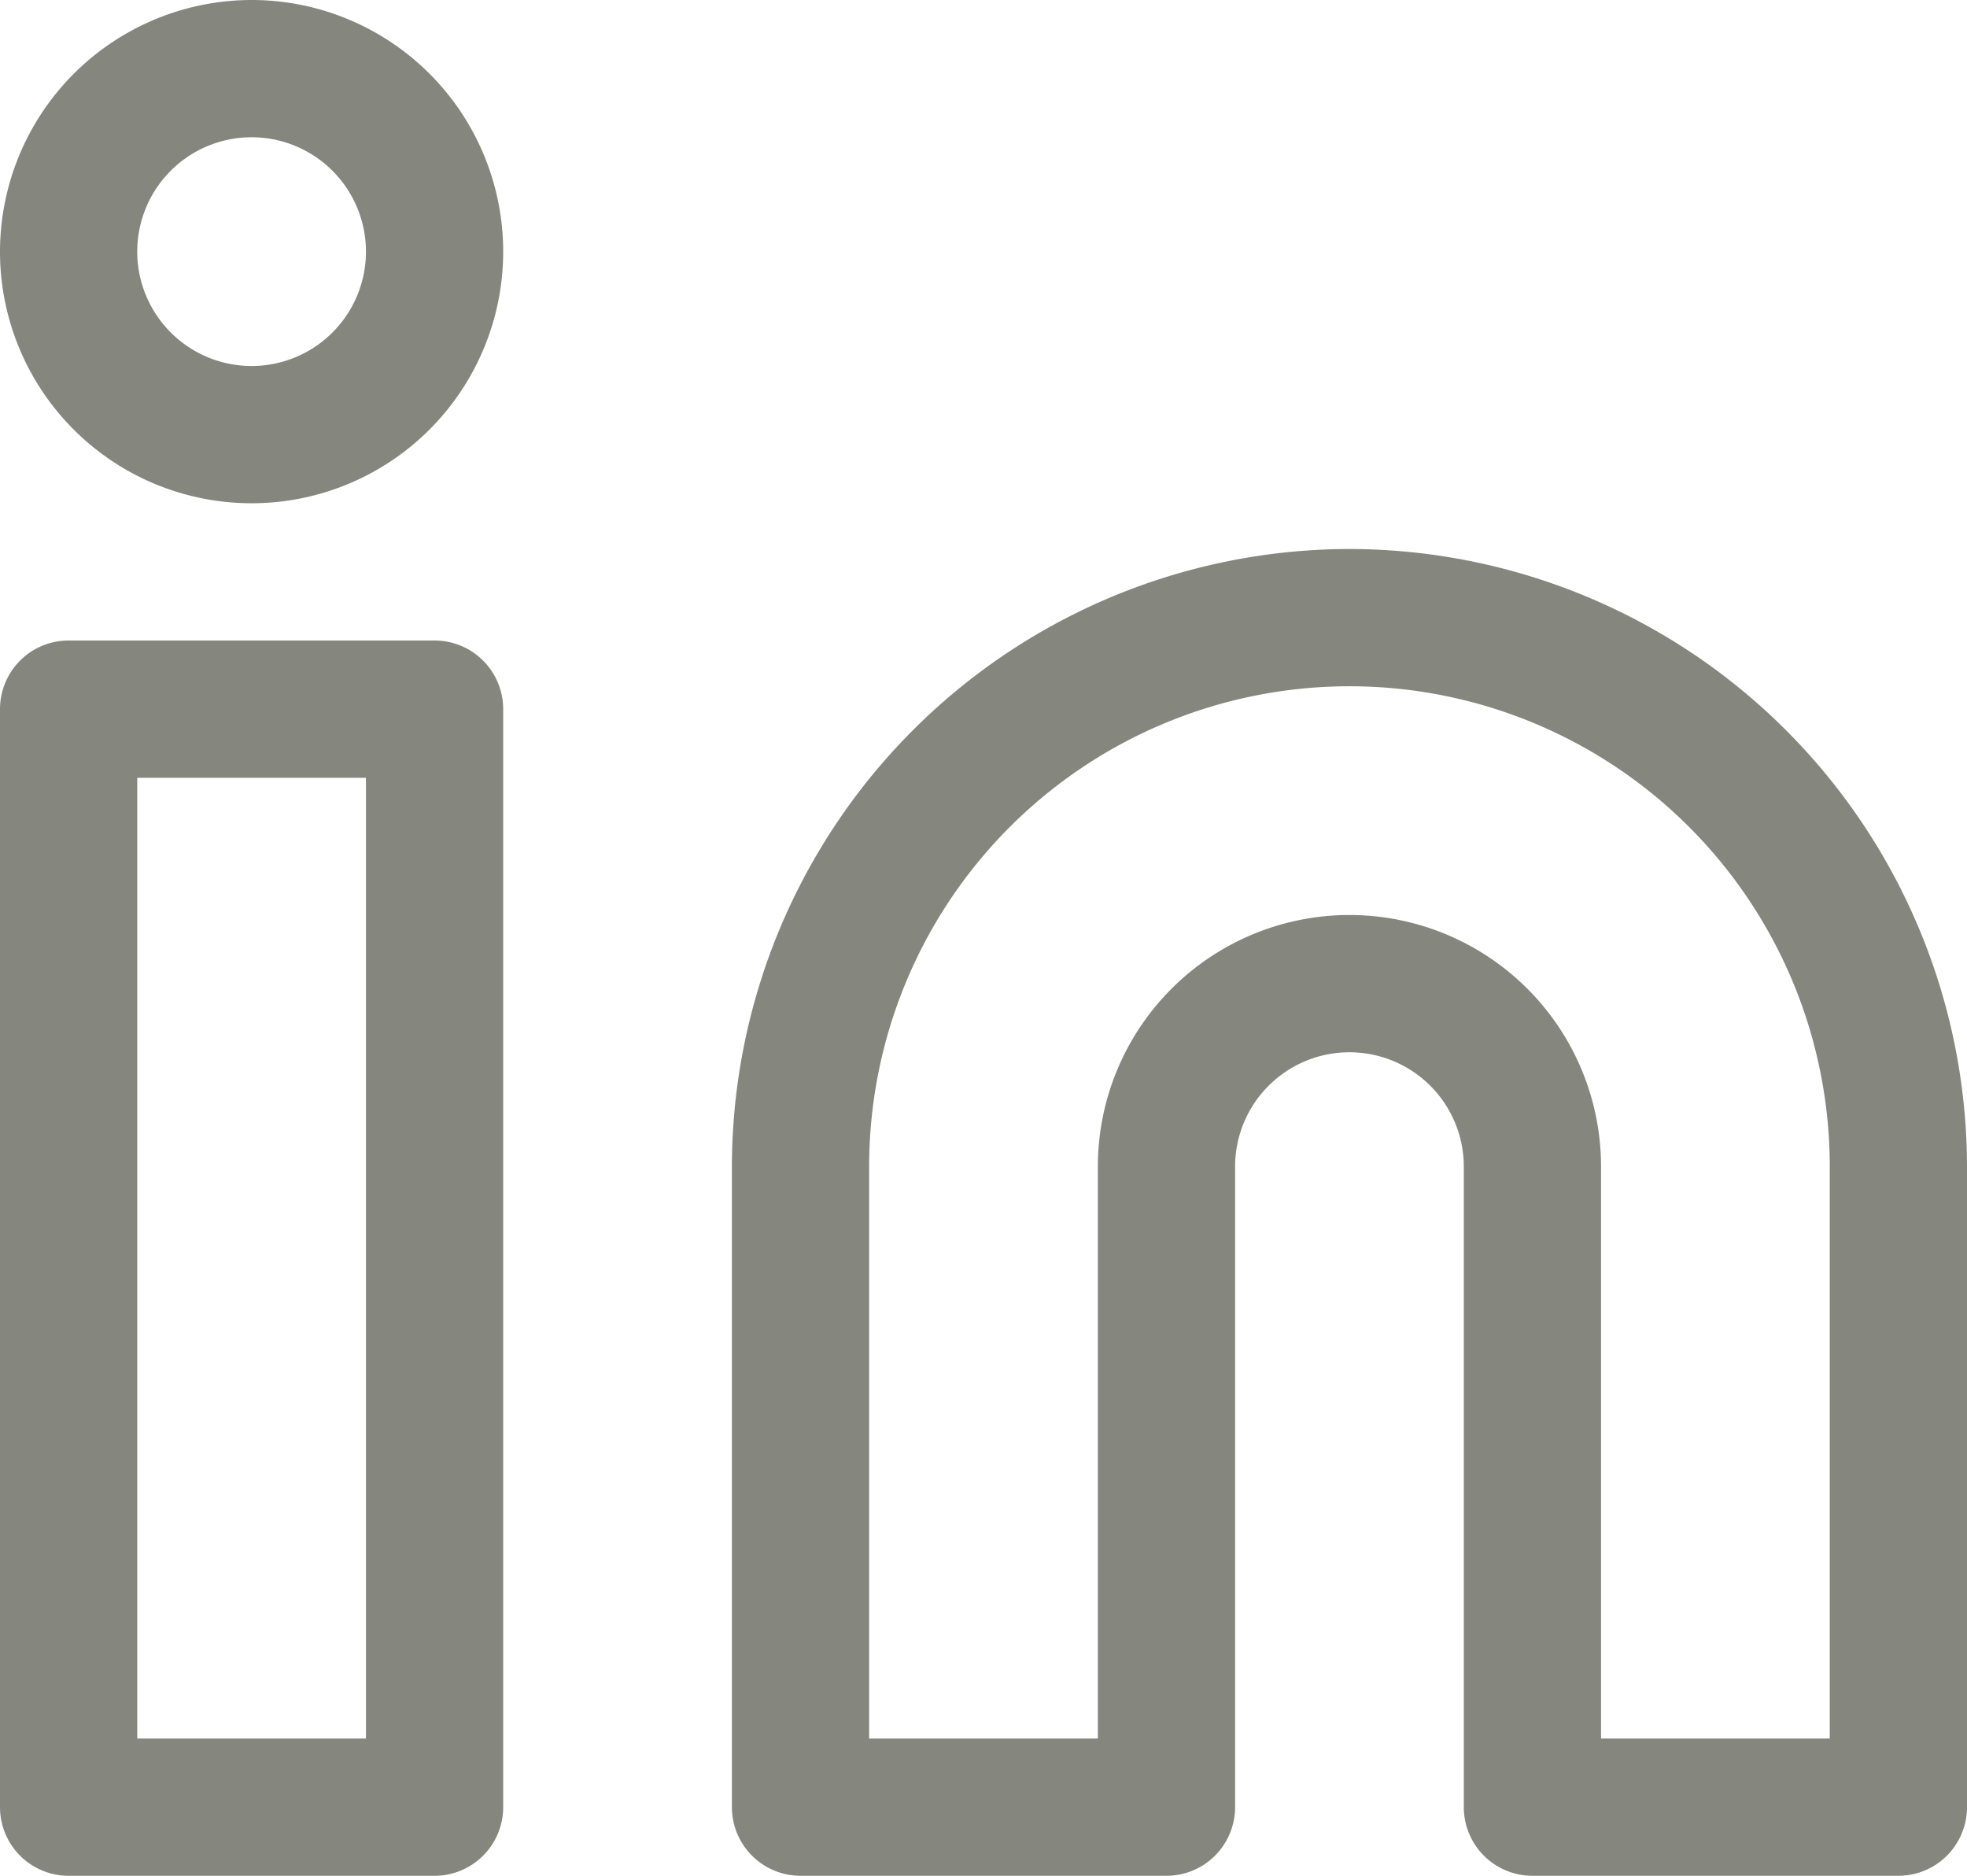
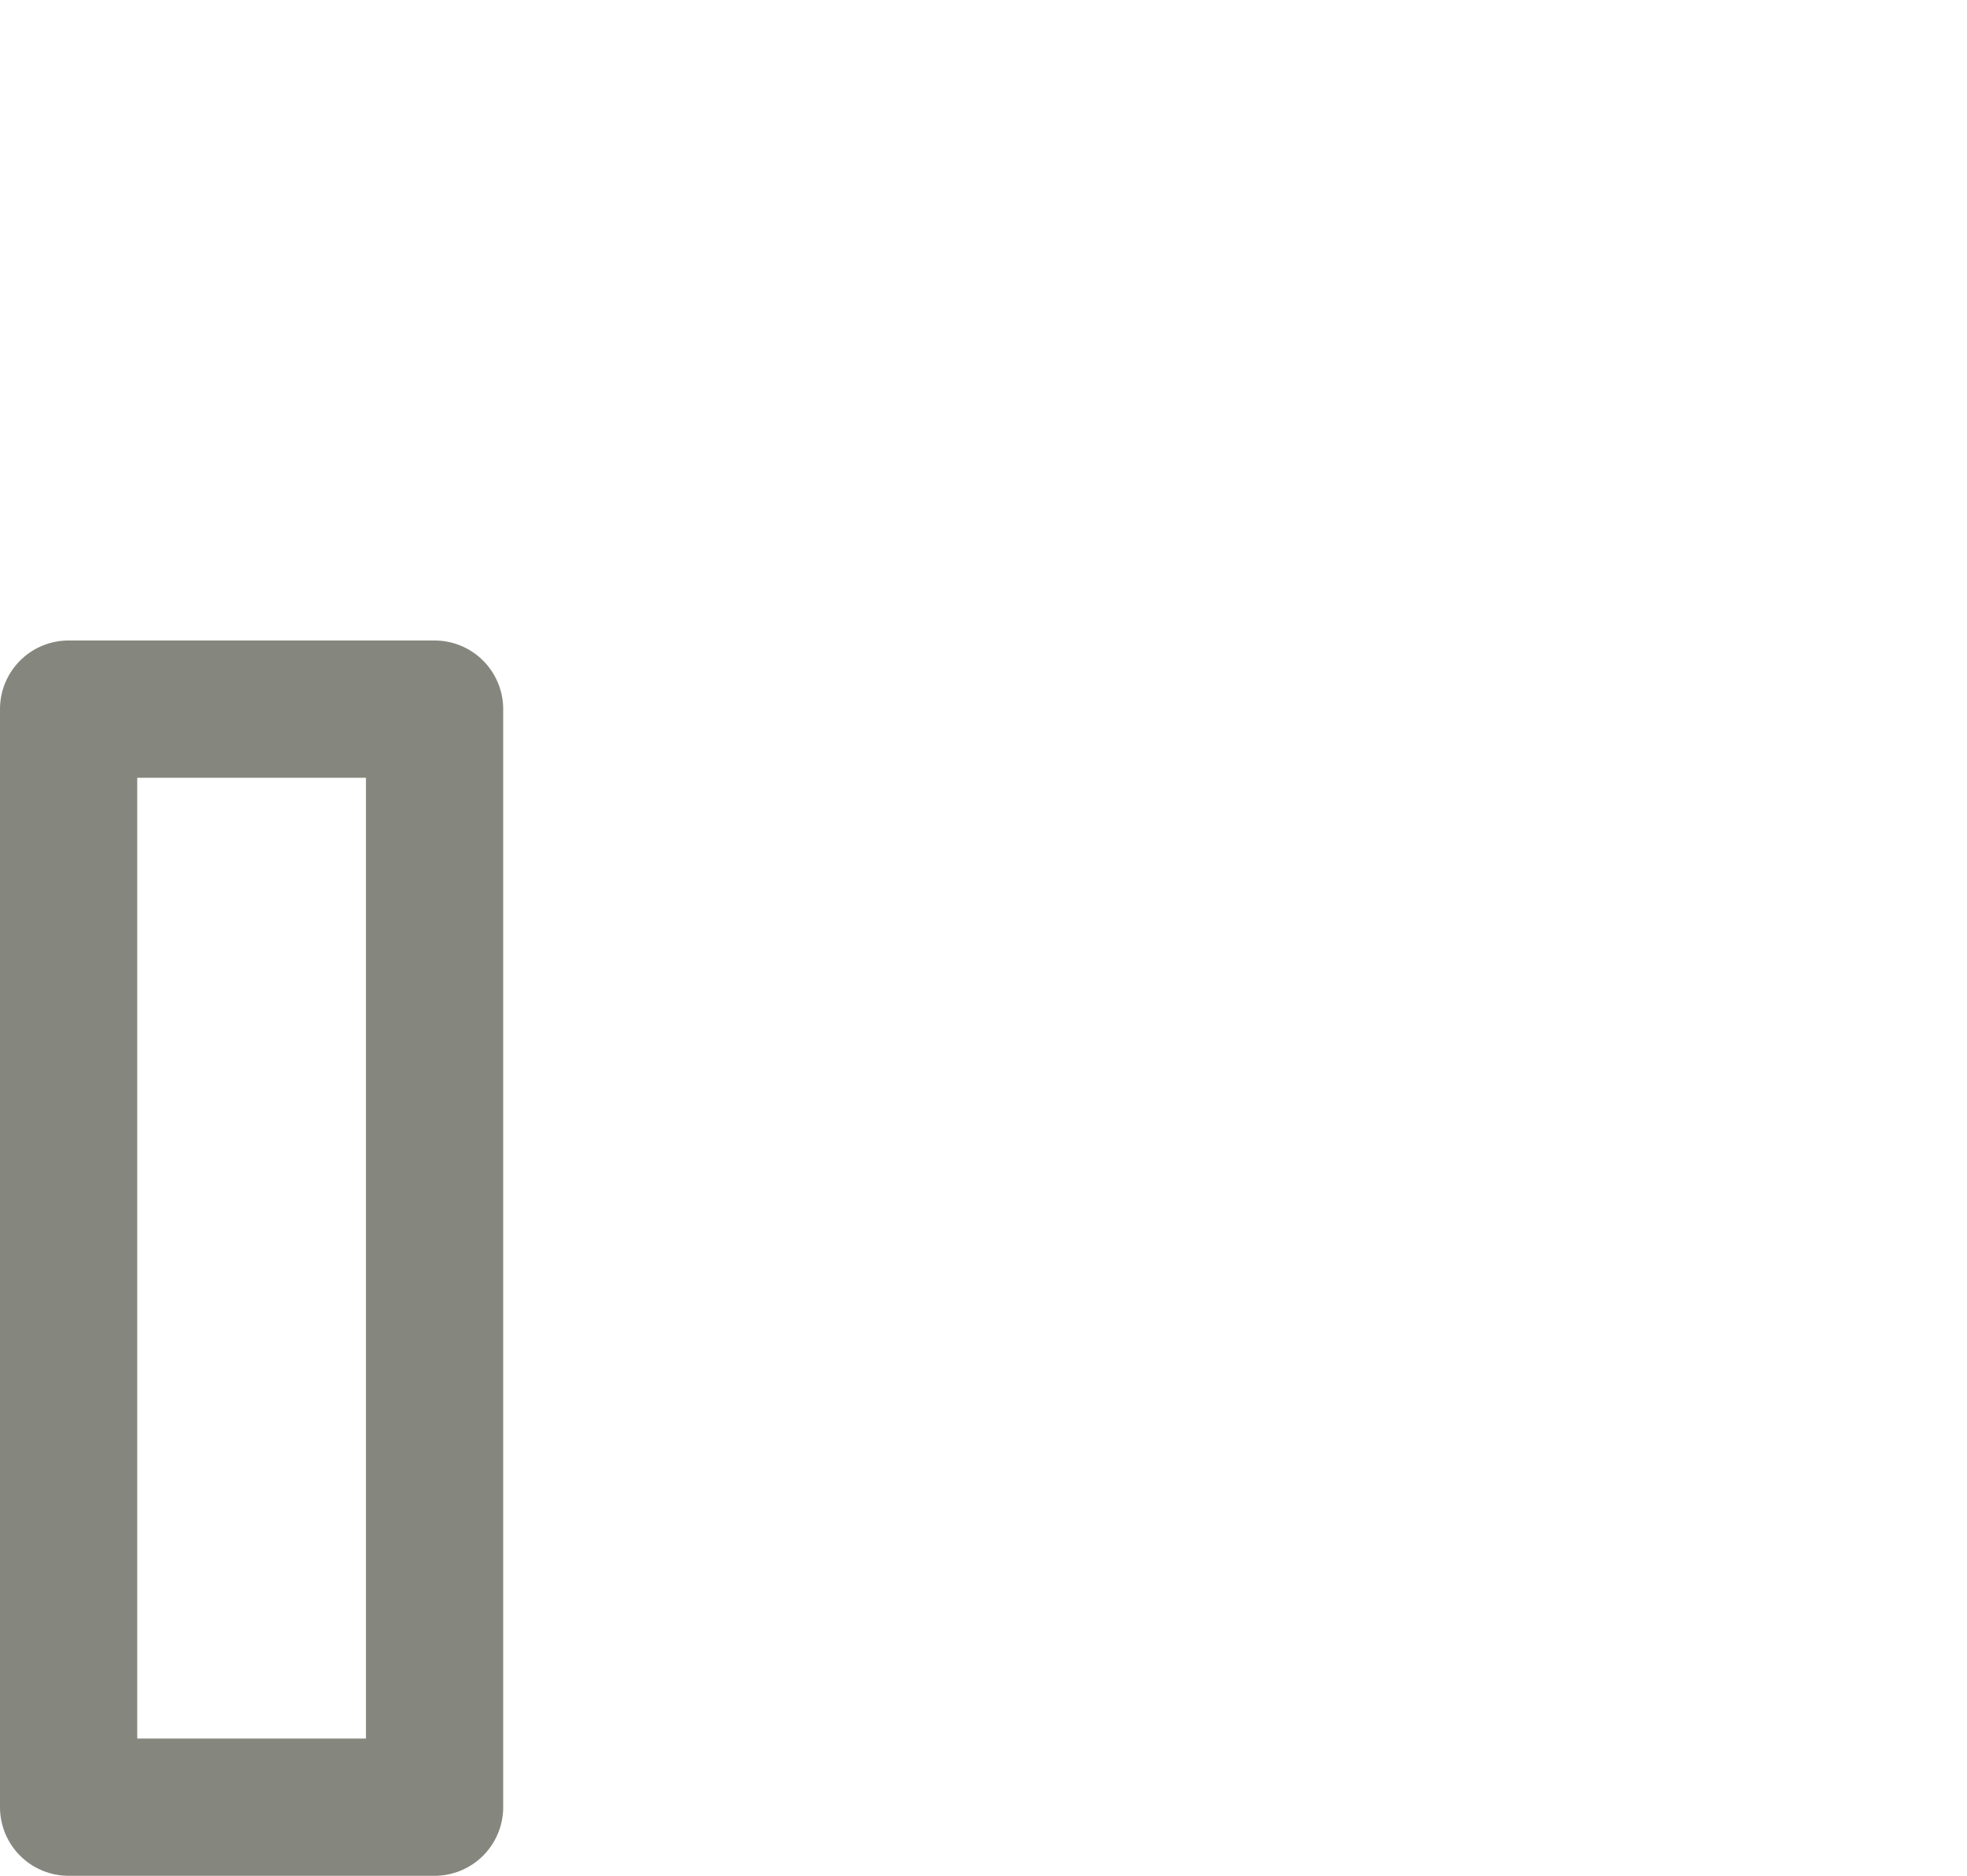
<svg xmlns="http://www.w3.org/2000/svg" width="21.5" height="20.5" viewBox="0 0 21.5 20.5">
  <g transform="translate(-1.25 -1.25)">
-     <path d="M16,7.25A6.758,6.758,0,0,1,22.75,14v7a.75.75,0,0,1-.75.75H18a.75.75,0,0,1-.75-.75V14a1.25,1.25,0,0,0-2.5,0v7a.75.75,0,0,1-.75.75H10A.75.75,0,0,1,9.25,21V14A6.758,6.758,0,0,1,16,7.25Zm5.25,13V14a5.25,5.25,0,0,0-10.5,0v6.25h2.5V14a2.75,2.75,0,0,1,5.5,0v6.25Z" fill="#85867d" />
    <path d="M0-.75H4A.75.75,0,0,1,4.75,0V12a.75.75,0,0,1-.75.75H0A.75.75,0,0,1-.75,12V0A.75.75,0,0,1,0-.75ZM3.25.75H.75v10.5h2.5Z" transform="translate(2 9)" fill="#85867d" />
-     <path d="M2-.75A2.75,2.75,0,1,1-.75,2,2.753,2.753,0,0,1,2-.75Zm0,4A1.25,1.25,0,1,0,.75,2,1.251,1.251,0,0,0,2,3.25Z" transform="translate(2 2)" fill="#85867d" />
  </g>
</svg>